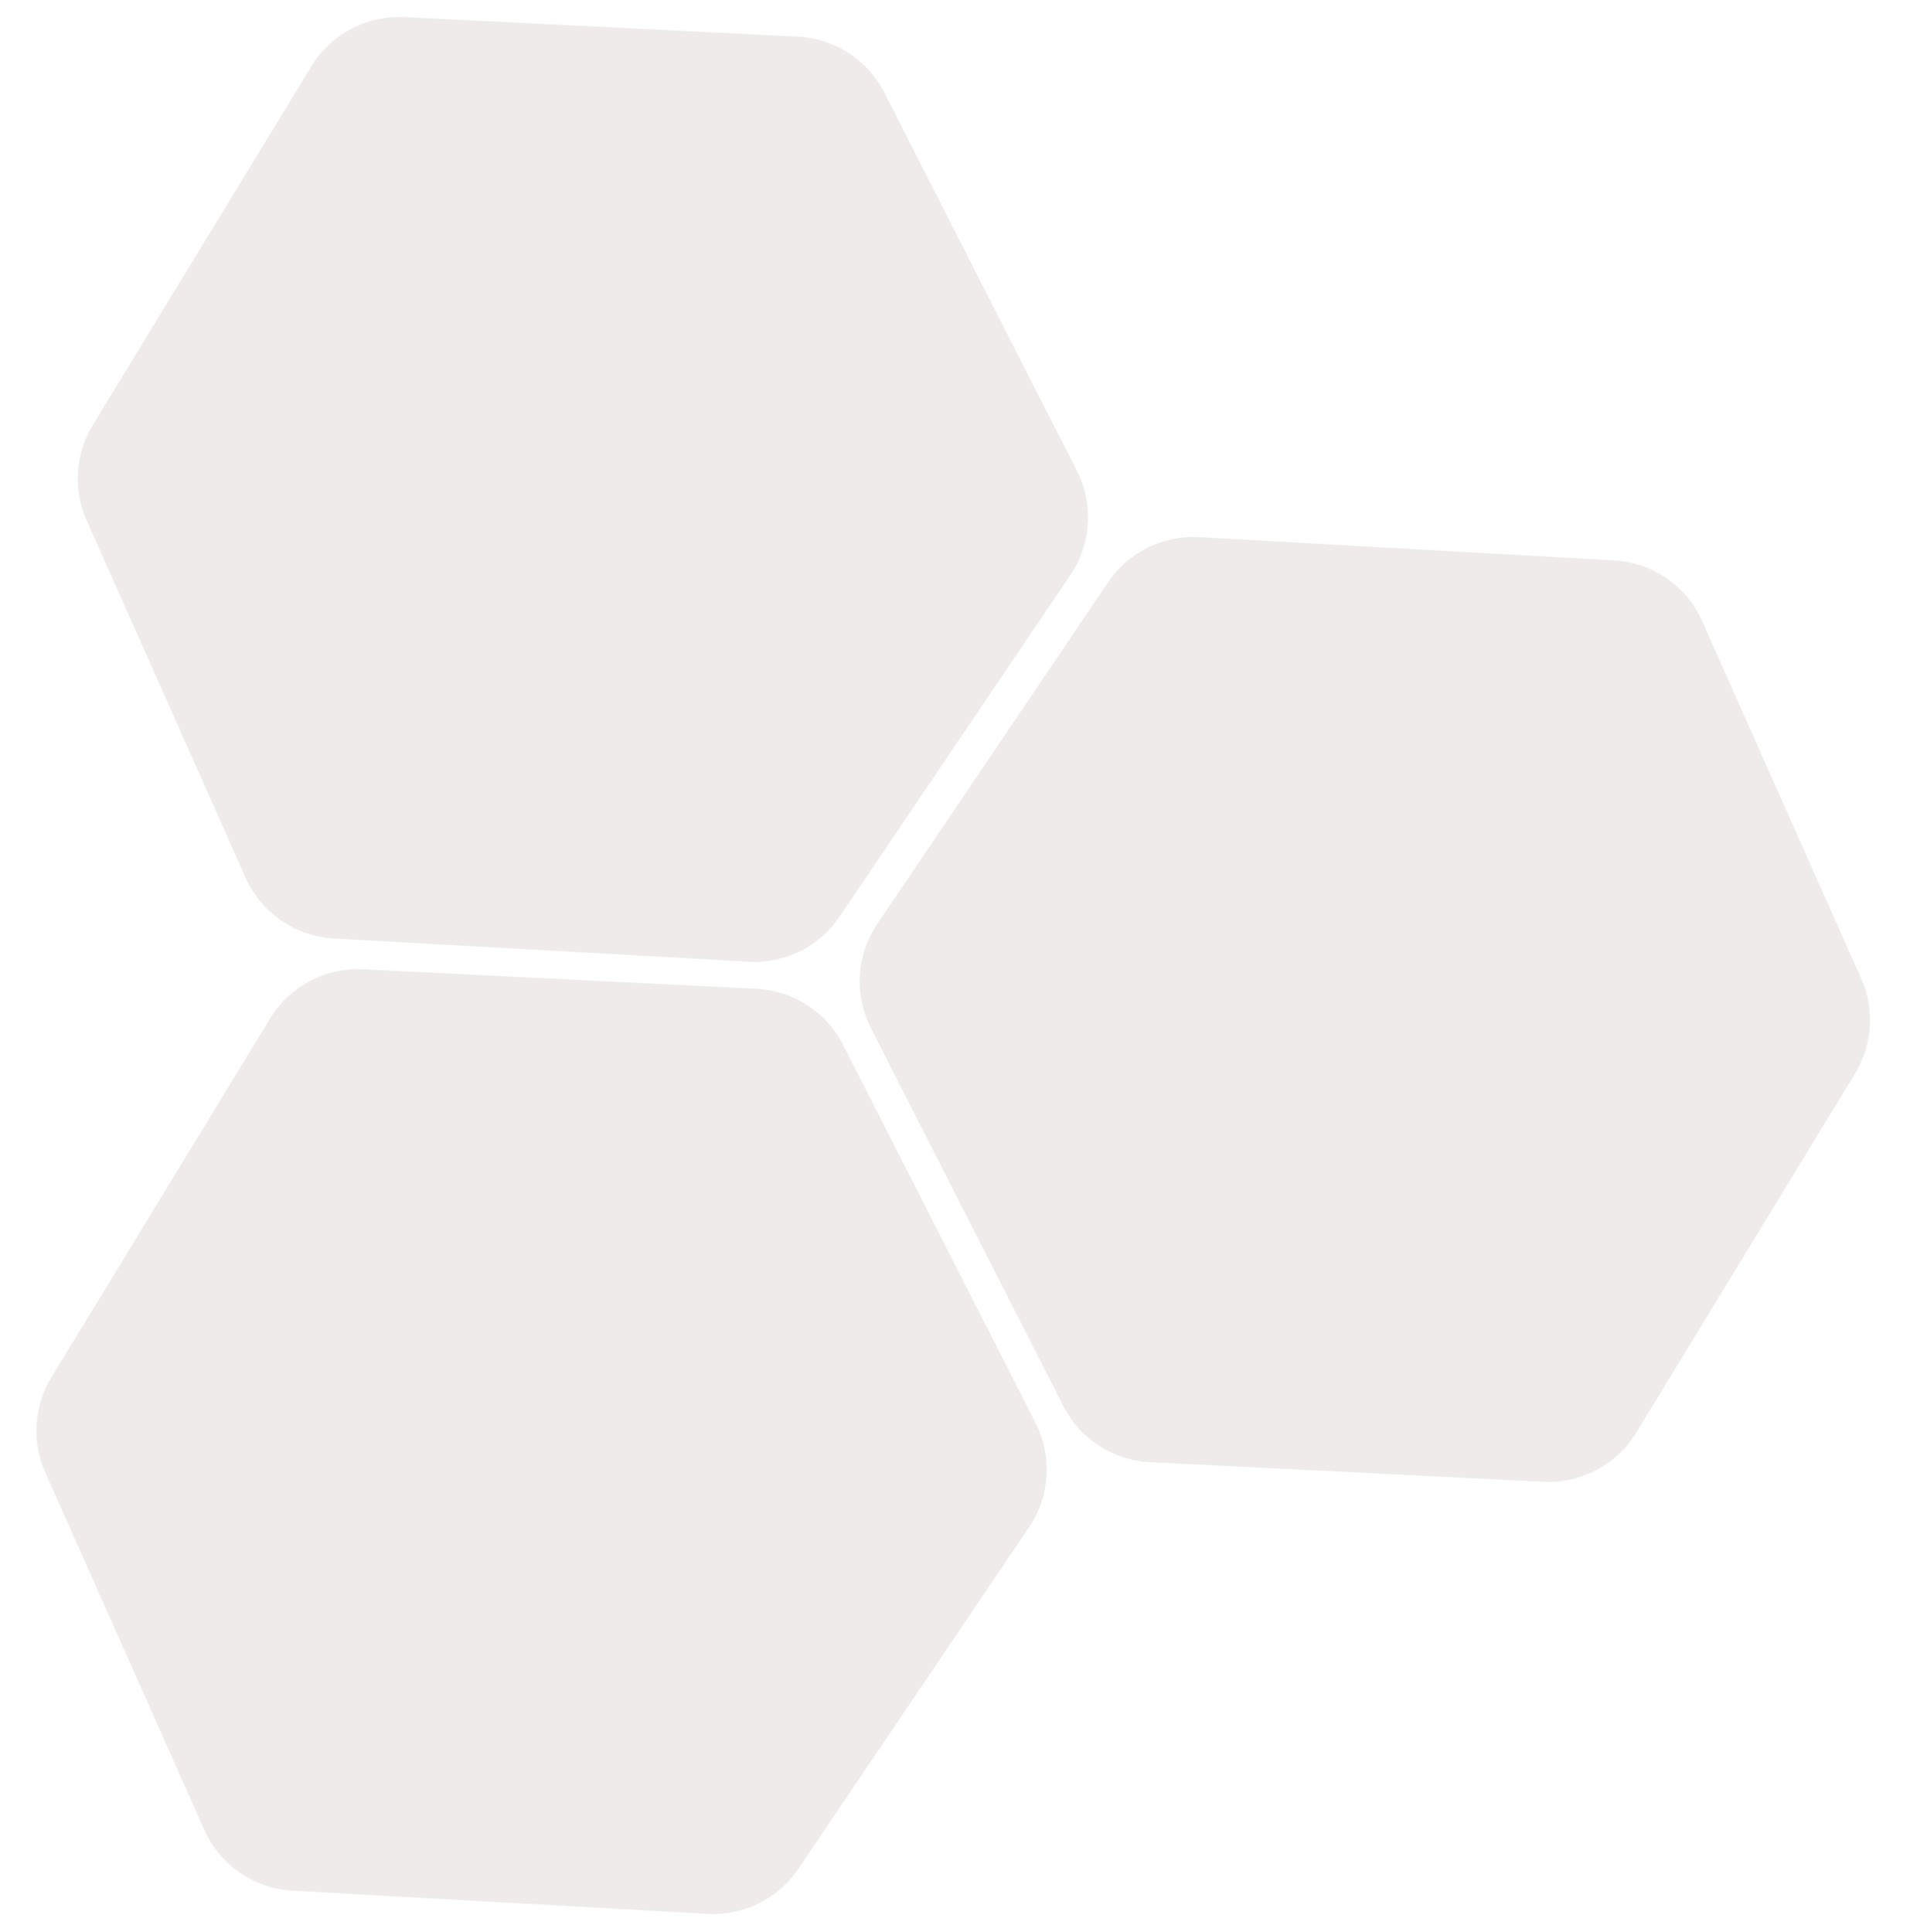
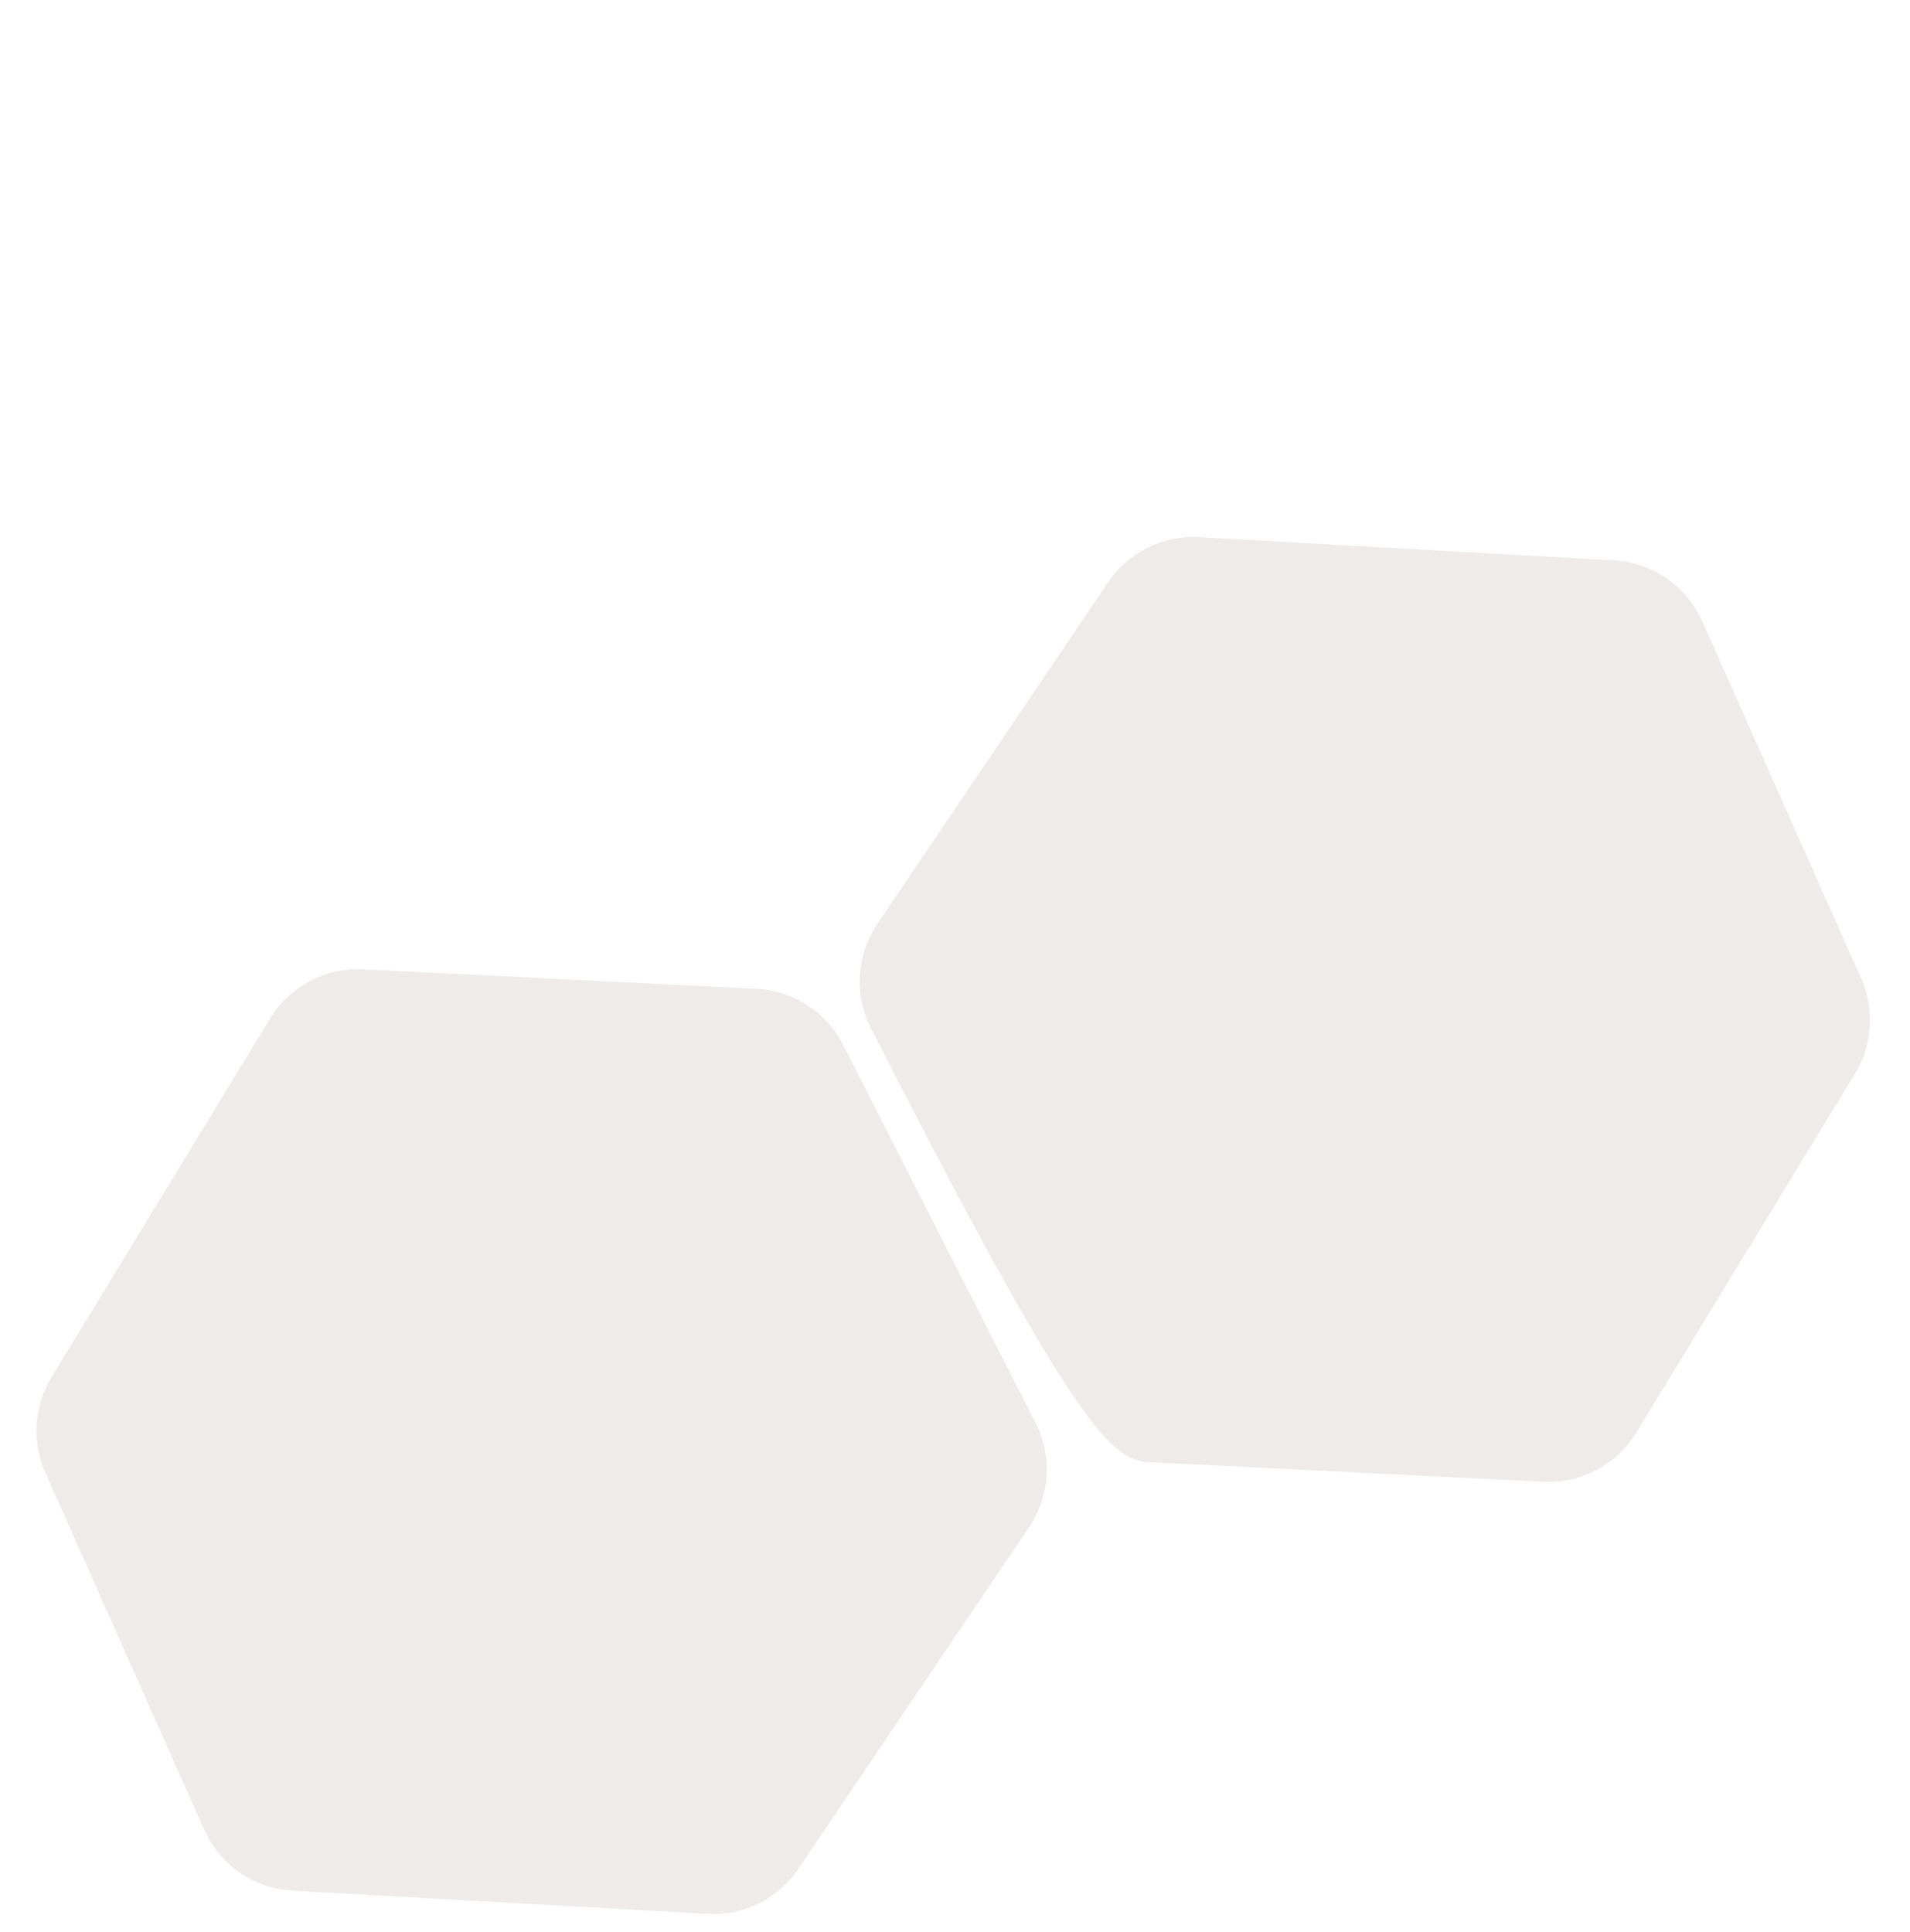
<svg xmlns="http://www.w3.org/2000/svg" width="343" height="347" viewBox="0 0 343 347" fill="none">
  <path d="M36.684 328.63C39.496 334.949 45.605 339.165 52.51 339.552L127.037 343.729C133.524 344.093 139.723 341.018 143.36 335.635L184.816 274.259C188.571 268.699 189.013 261.54 185.969 255.561L151.398 187.648C148.398 181.755 142.475 177.918 135.871 177.59L65.187 174.076C58.431 173.74 52.033 177.128 48.514 182.904L9.238 247.367C6.086 252.541 5.675 258.933 8.138 264.468L36.684 328.63Z" fill="#7A5B52" fill-opacity="0.12" />
-   <path d="M44.099 157.62C46.91 163.938 53.019 168.154 59.924 168.541L134.451 172.719C140.938 173.083 147.138 170.008 150.774 164.624L192.23 103.249C195.985 97.689 196.427 90.529 193.383 84.55L158.812 16.637C155.812 10.745 149.889 6.908 143.285 6.58L72.601 3.066C65.845 2.73 59.447 6.117 55.928 11.894L16.652 76.357C13.5 81.531 13.089 87.922 15.552 93.457L44.099 157.62Z" fill="#7A5B52" fill-opacity="0.12" />
-   <path d="M305.679 111.561C302.868 105.242 296.759 101.026 289.854 100.639L215.326 96.462C208.84 96.098 202.64 99.173 199.003 104.556L157.547 165.932C153.792 171.492 153.35 178.651 156.394 184.63L190.965 252.543C193.965 258.436 199.888 262.273 206.492 262.601L277.177 266.115C283.932 266.451 290.33 263.063 293.85 257.287L333.125 192.824C336.277 187.65 336.688 181.258 334.226 175.723L305.679 111.561Z" fill="#7A5B52" fill-opacity="0.12" />
+   <path d="M305.679 111.561C302.868 105.242 296.759 101.026 289.854 100.639L215.326 96.462C208.84 96.098 202.64 99.173 199.003 104.556L157.547 165.932C153.792 171.492 153.35 178.651 156.394 184.63C193.965 258.436 199.888 262.273 206.492 262.601L277.177 266.115C283.932 266.451 290.33 263.063 293.85 257.287L333.125 192.824C336.277 187.65 336.688 181.258 334.226 175.723L305.679 111.561Z" fill="#7A5B52" fill-opacity="0.12" />
</svg>